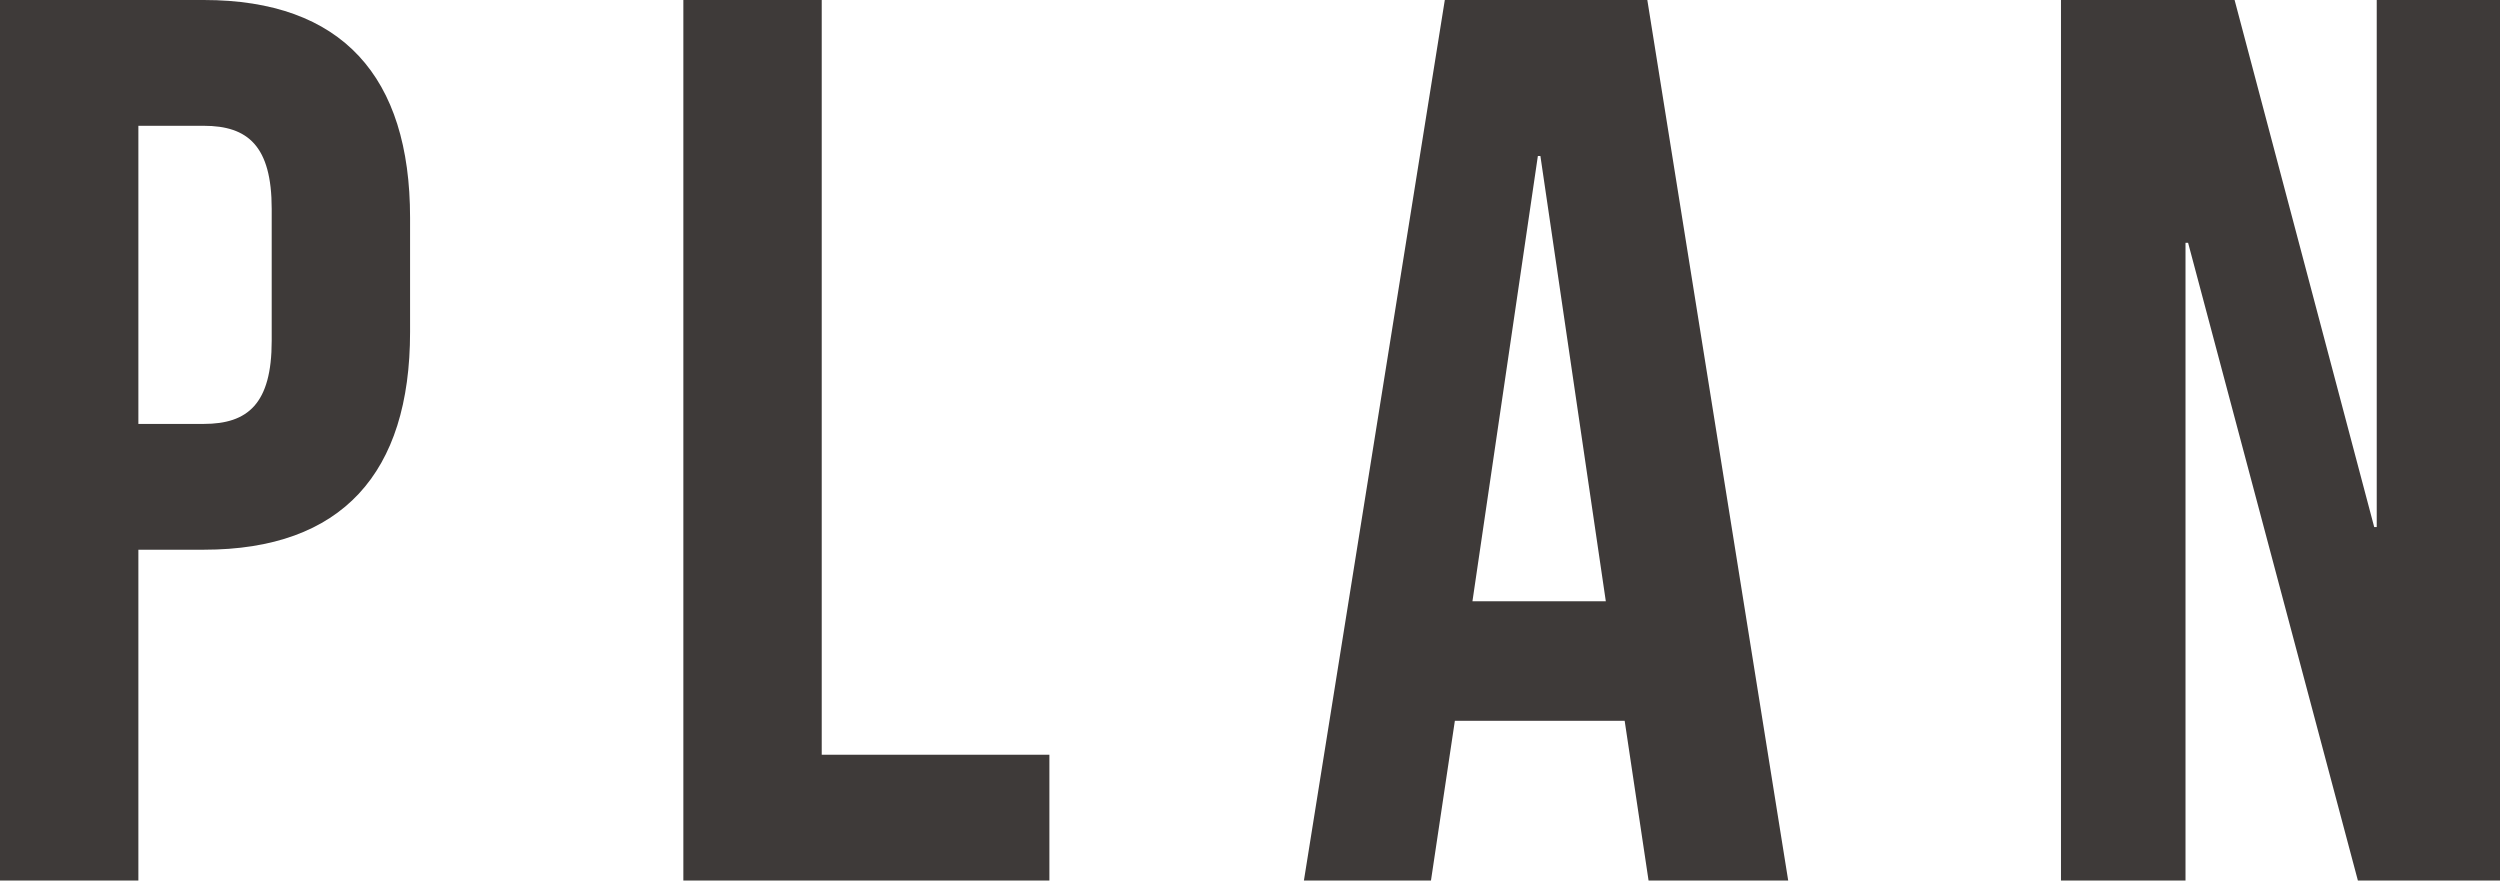
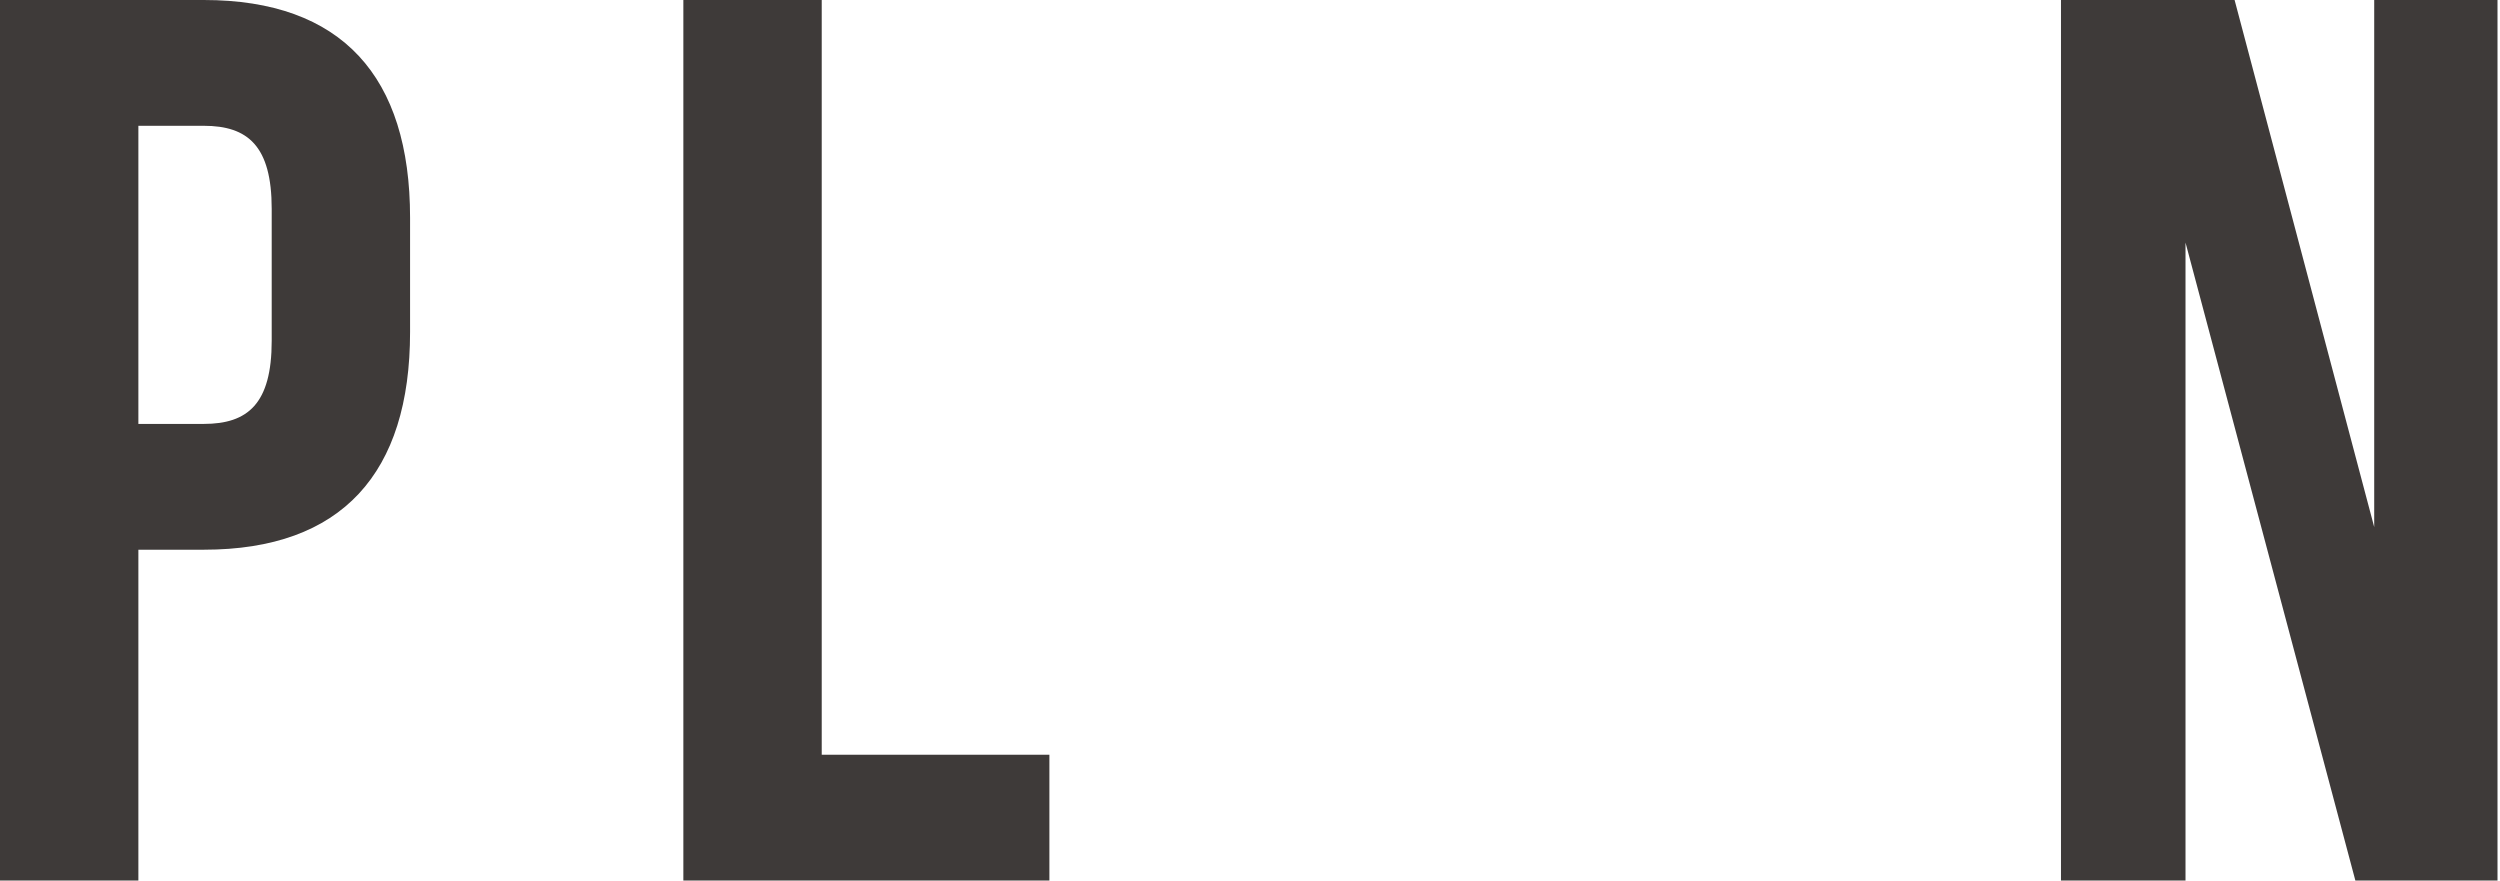
<svg xmlns="http://www.w3.org/2000/svg" id="_レイヤー_2" data-name="レイヤー 2" viewBox="0 0 100.958 35.558">
  <defs>
    <style>
      .cls-1 {
        fill: #3e3a39;
        stroke-width: 0px;
      }
    </style>
  </defs>
  <g id="_文字" data-name="文字">
    <g>
      <path class="cls-1" d="m16.56,8.788v4.623c0,5.689-2.743,8.788-8.331,8.788h-2.641v13.359H0V0h8.229c5.588,0,8.331,3.099,8.331,8.788Zm-10.972-3.708v12.039h2.641c1.778,0,2.743-.813,2.743-3.353v-5.333c0-2.54-.965-3.353-2.743-3.353h-2.641Z" />
      <path class="cls-1" d="m27.596,0h5.588v30.478h9.194v5.08h-14.782V0Z" />
-       <path class="cls-1" d="m72.213,35.558h-5.639l-.965-6.451h-6.857l-.965,6.451h-5.131L58.346,0h8.178l5.689,35.558Zm-12.75-11.277h5.385l-2.642-17.982h-.102l-2.642,17.982Z" />
-       <path class="cls-1" d="m88.36,9.804h-.102v25.754h-5.029V0h7.011l5.638,21.284h.102V0h4.979v35.558h-5.74l-6.857-25.754Z" />
+       <path class="cls-1" d="m88.36,9.804h-.102v25.754h-5.029V0h7.011l5.638,21.284V0h4.979v35.558h-5.74l-6.857-25.754Z" />
    </g>
  </g>
</svg>